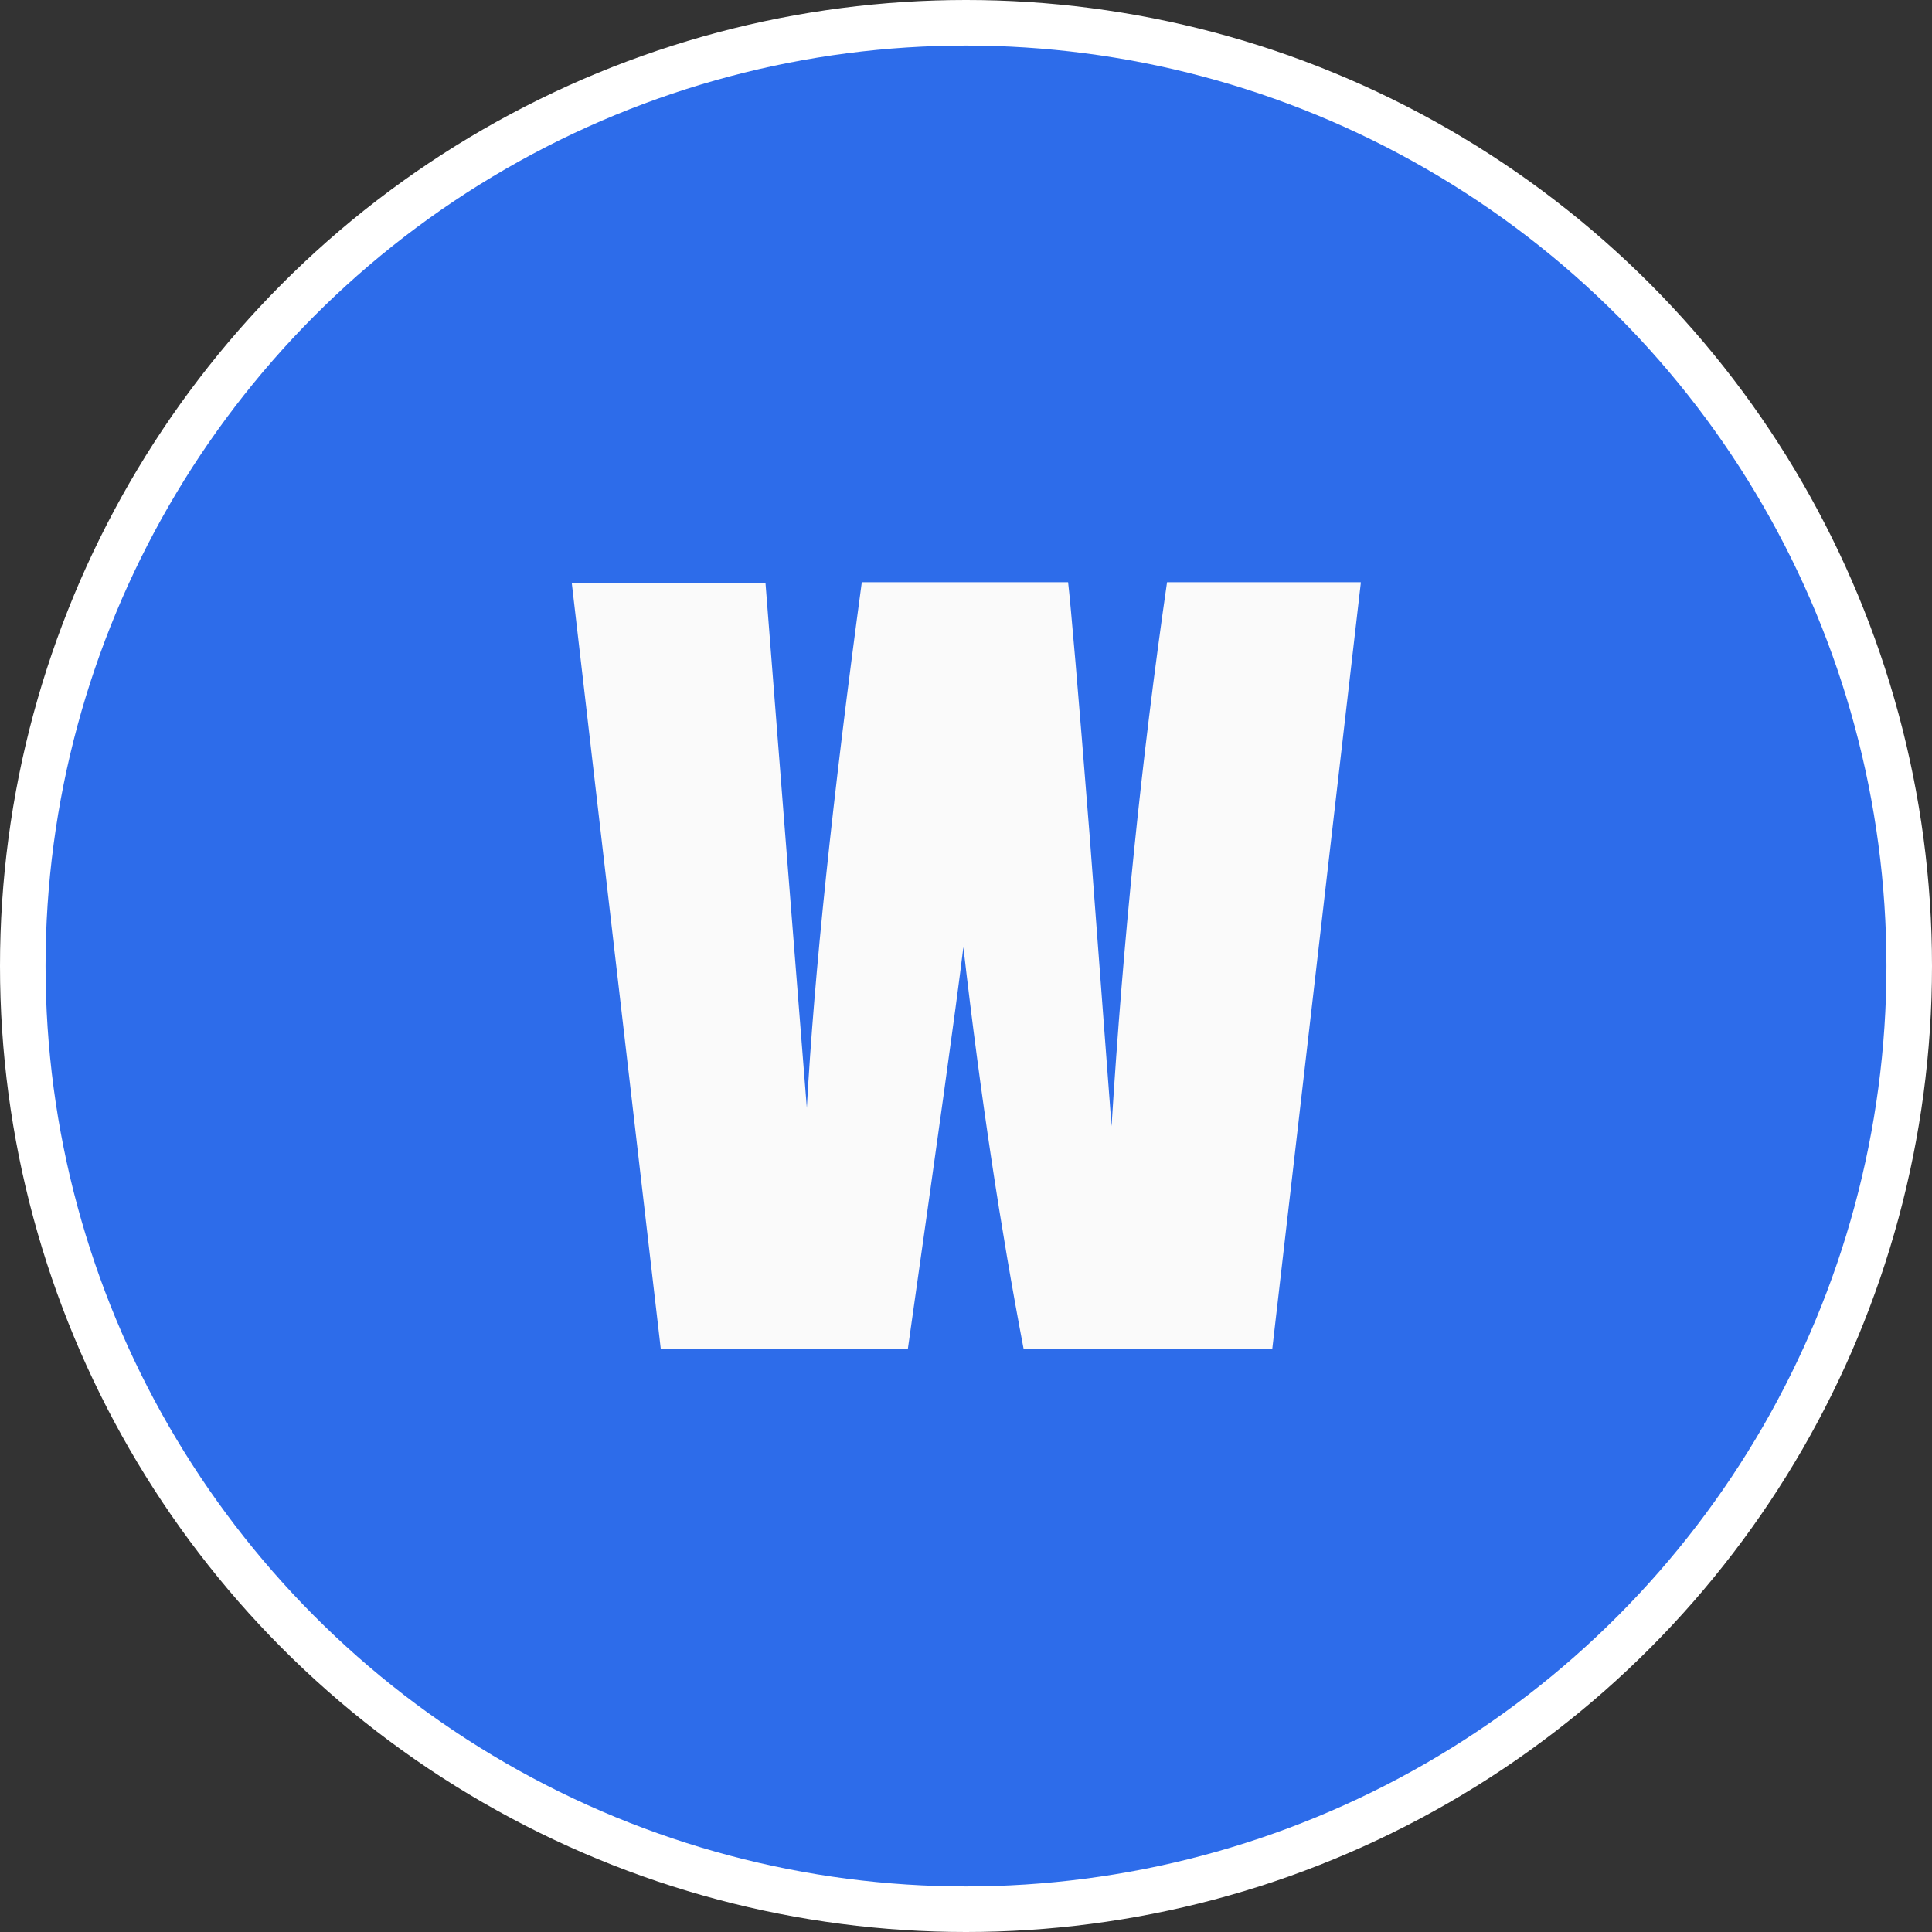
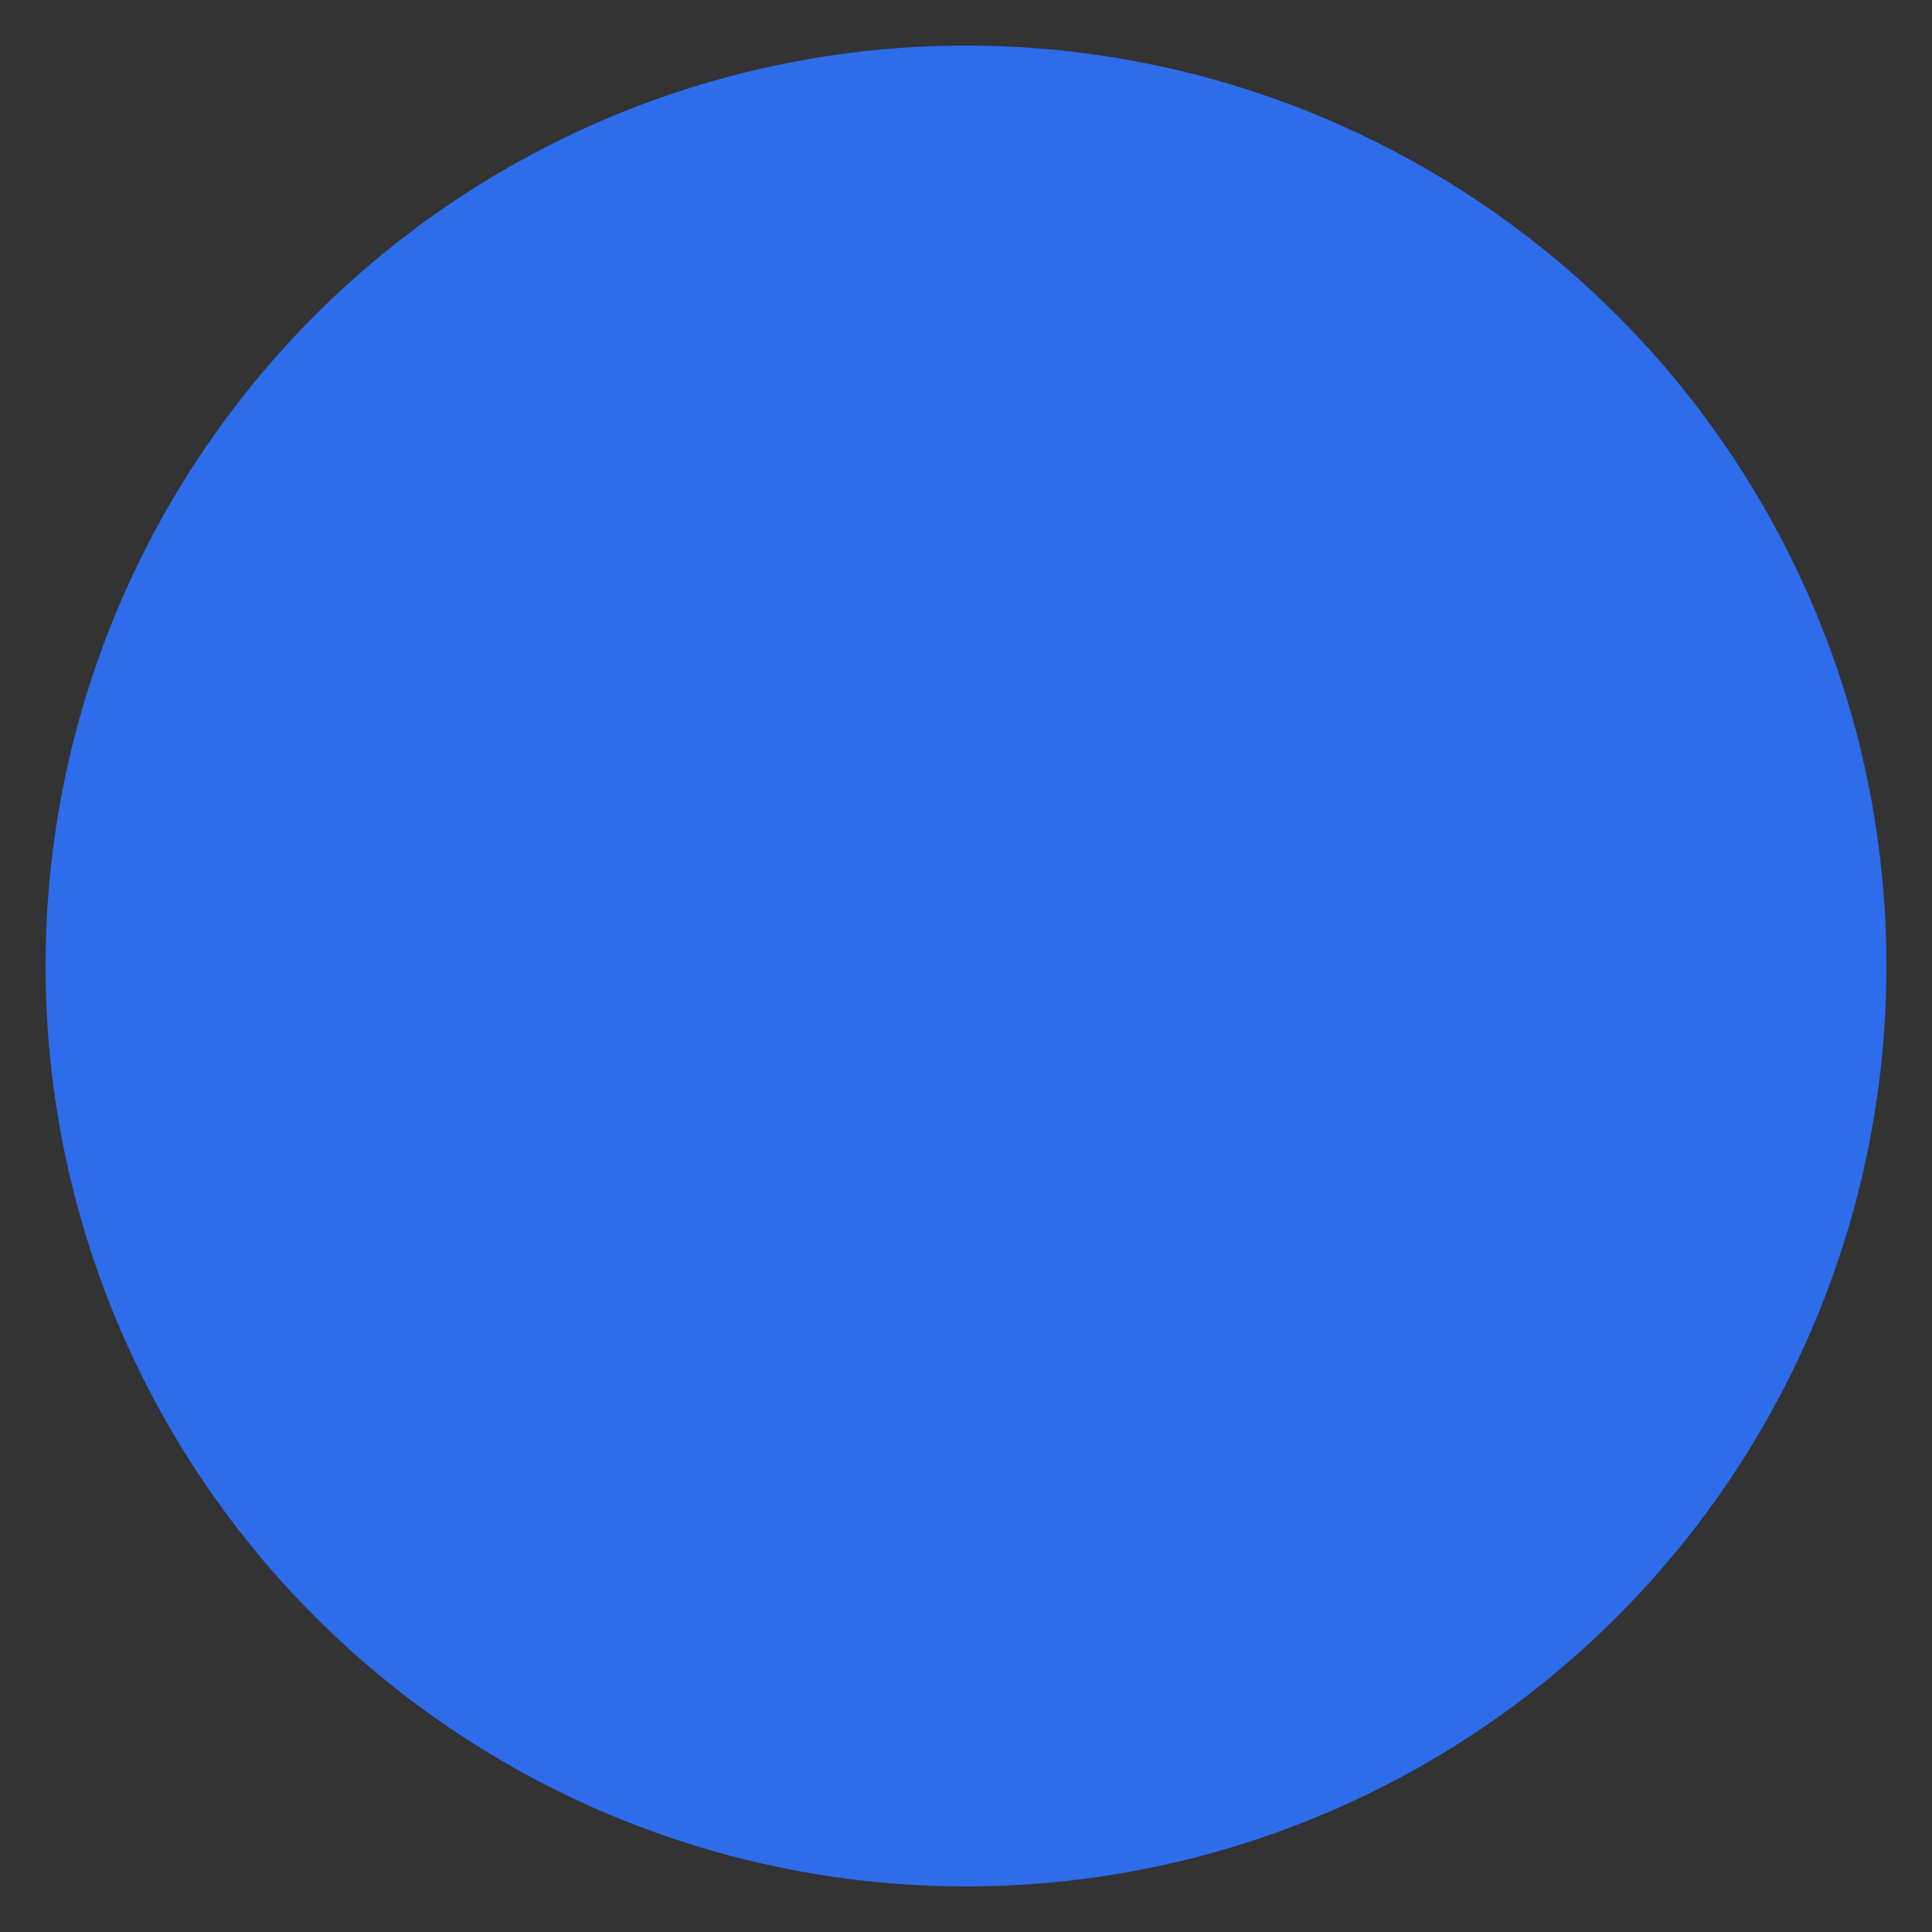
<svg xmlns="http://www.w3.org/2000/svg" version="1.1" id="OBJECTS" x="0px" y="0px" viewBox="0 0 369 369" style="enable-background:new 0 0 369 369;" xml:space="preserve">
  <rect x="0" y="0" width="369" height="369" fill="#333333" stroke="none" />
  <style type="text/css">
	.st0{fill:#FFFFFF;}
	.st1{fill:#2D6CEA;}
	.st2{fill:#FAFAFA;}
</style>
-   <circle class="st0" cx="184.5" cy="184.5" r="184.5" />
  <circle class="st1" cx="184.5" cy="184.5" r="175.8" />
  <g>
-     <path class="st2" d="M259.9,111.4L243,257.6h-47.5c-4.3-22.5-8.2-48-11.5-76.7c-1.5,12.3-5.1,37.9-10.6,76.7h-47.2l-17-146.3h37   l4,51l3.9,49.3c1.4-25.5,4.9-59,10.5-100.4H204c0.5,4.3,1.9,20.4,4.1,48.2l4.2,55.7c2.2-35.4,5.7-70,10.6-103.9H259.9z" />
-   </g>
+     </g>
</svg>